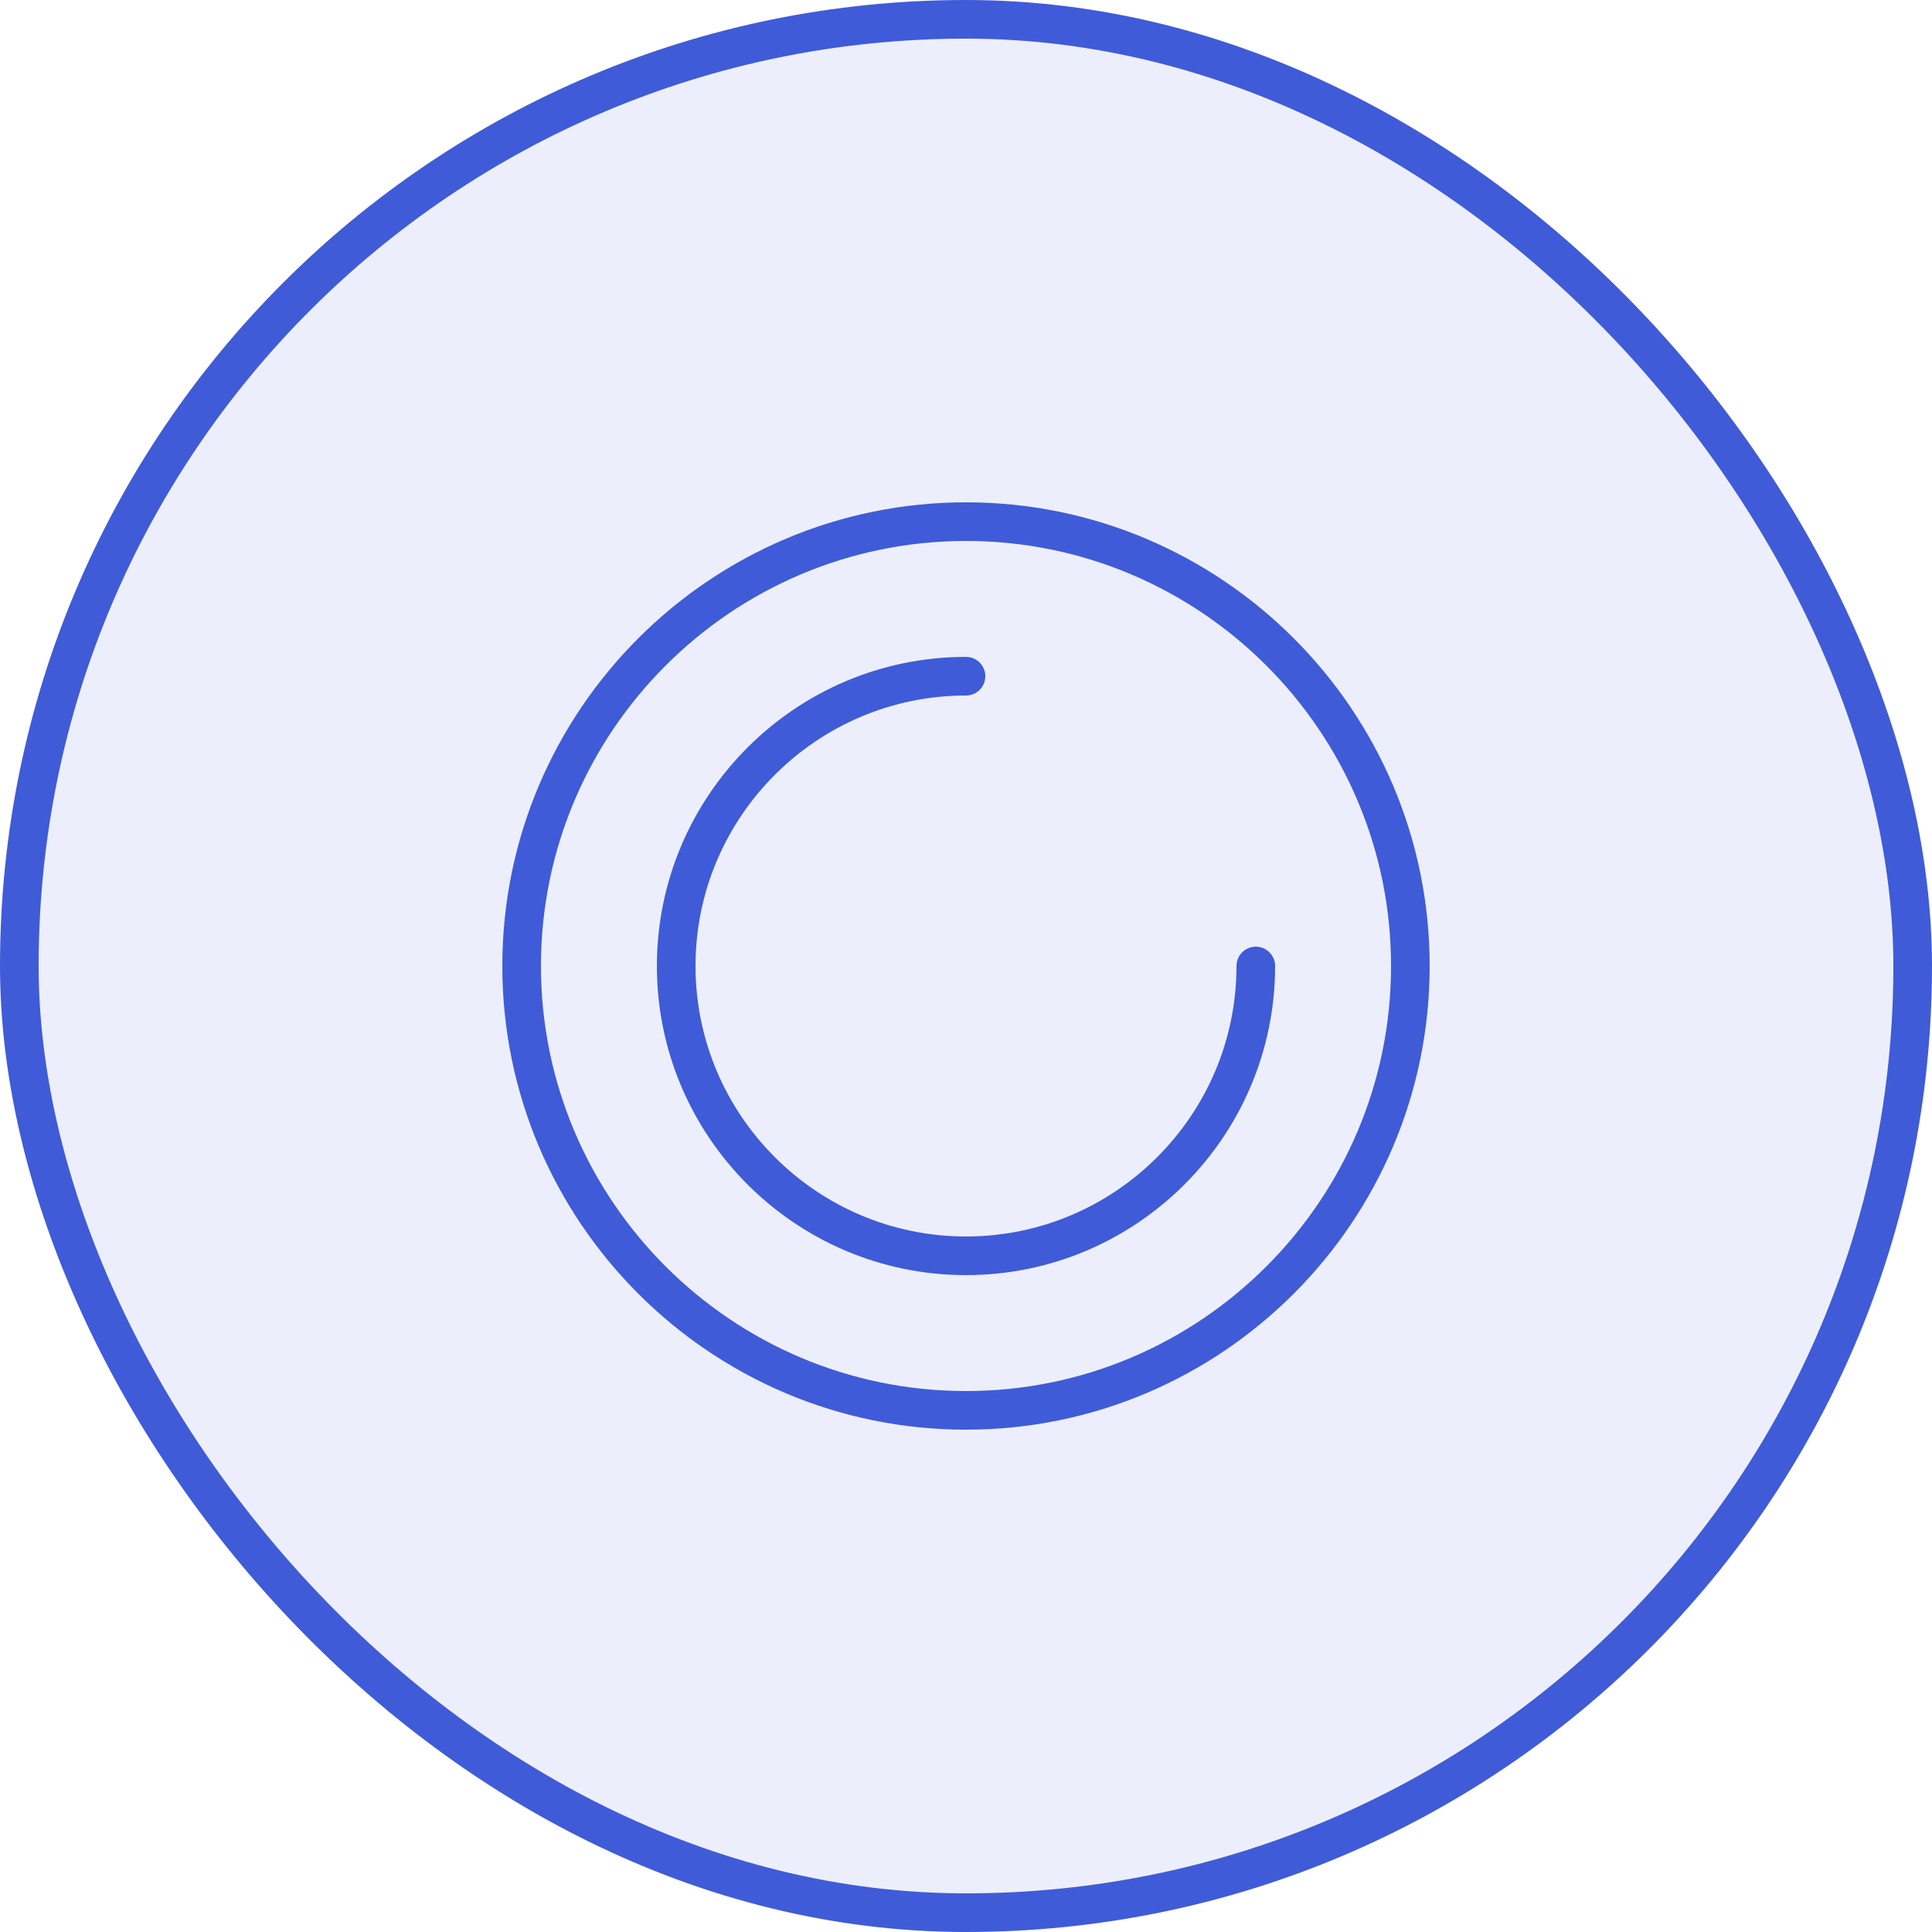
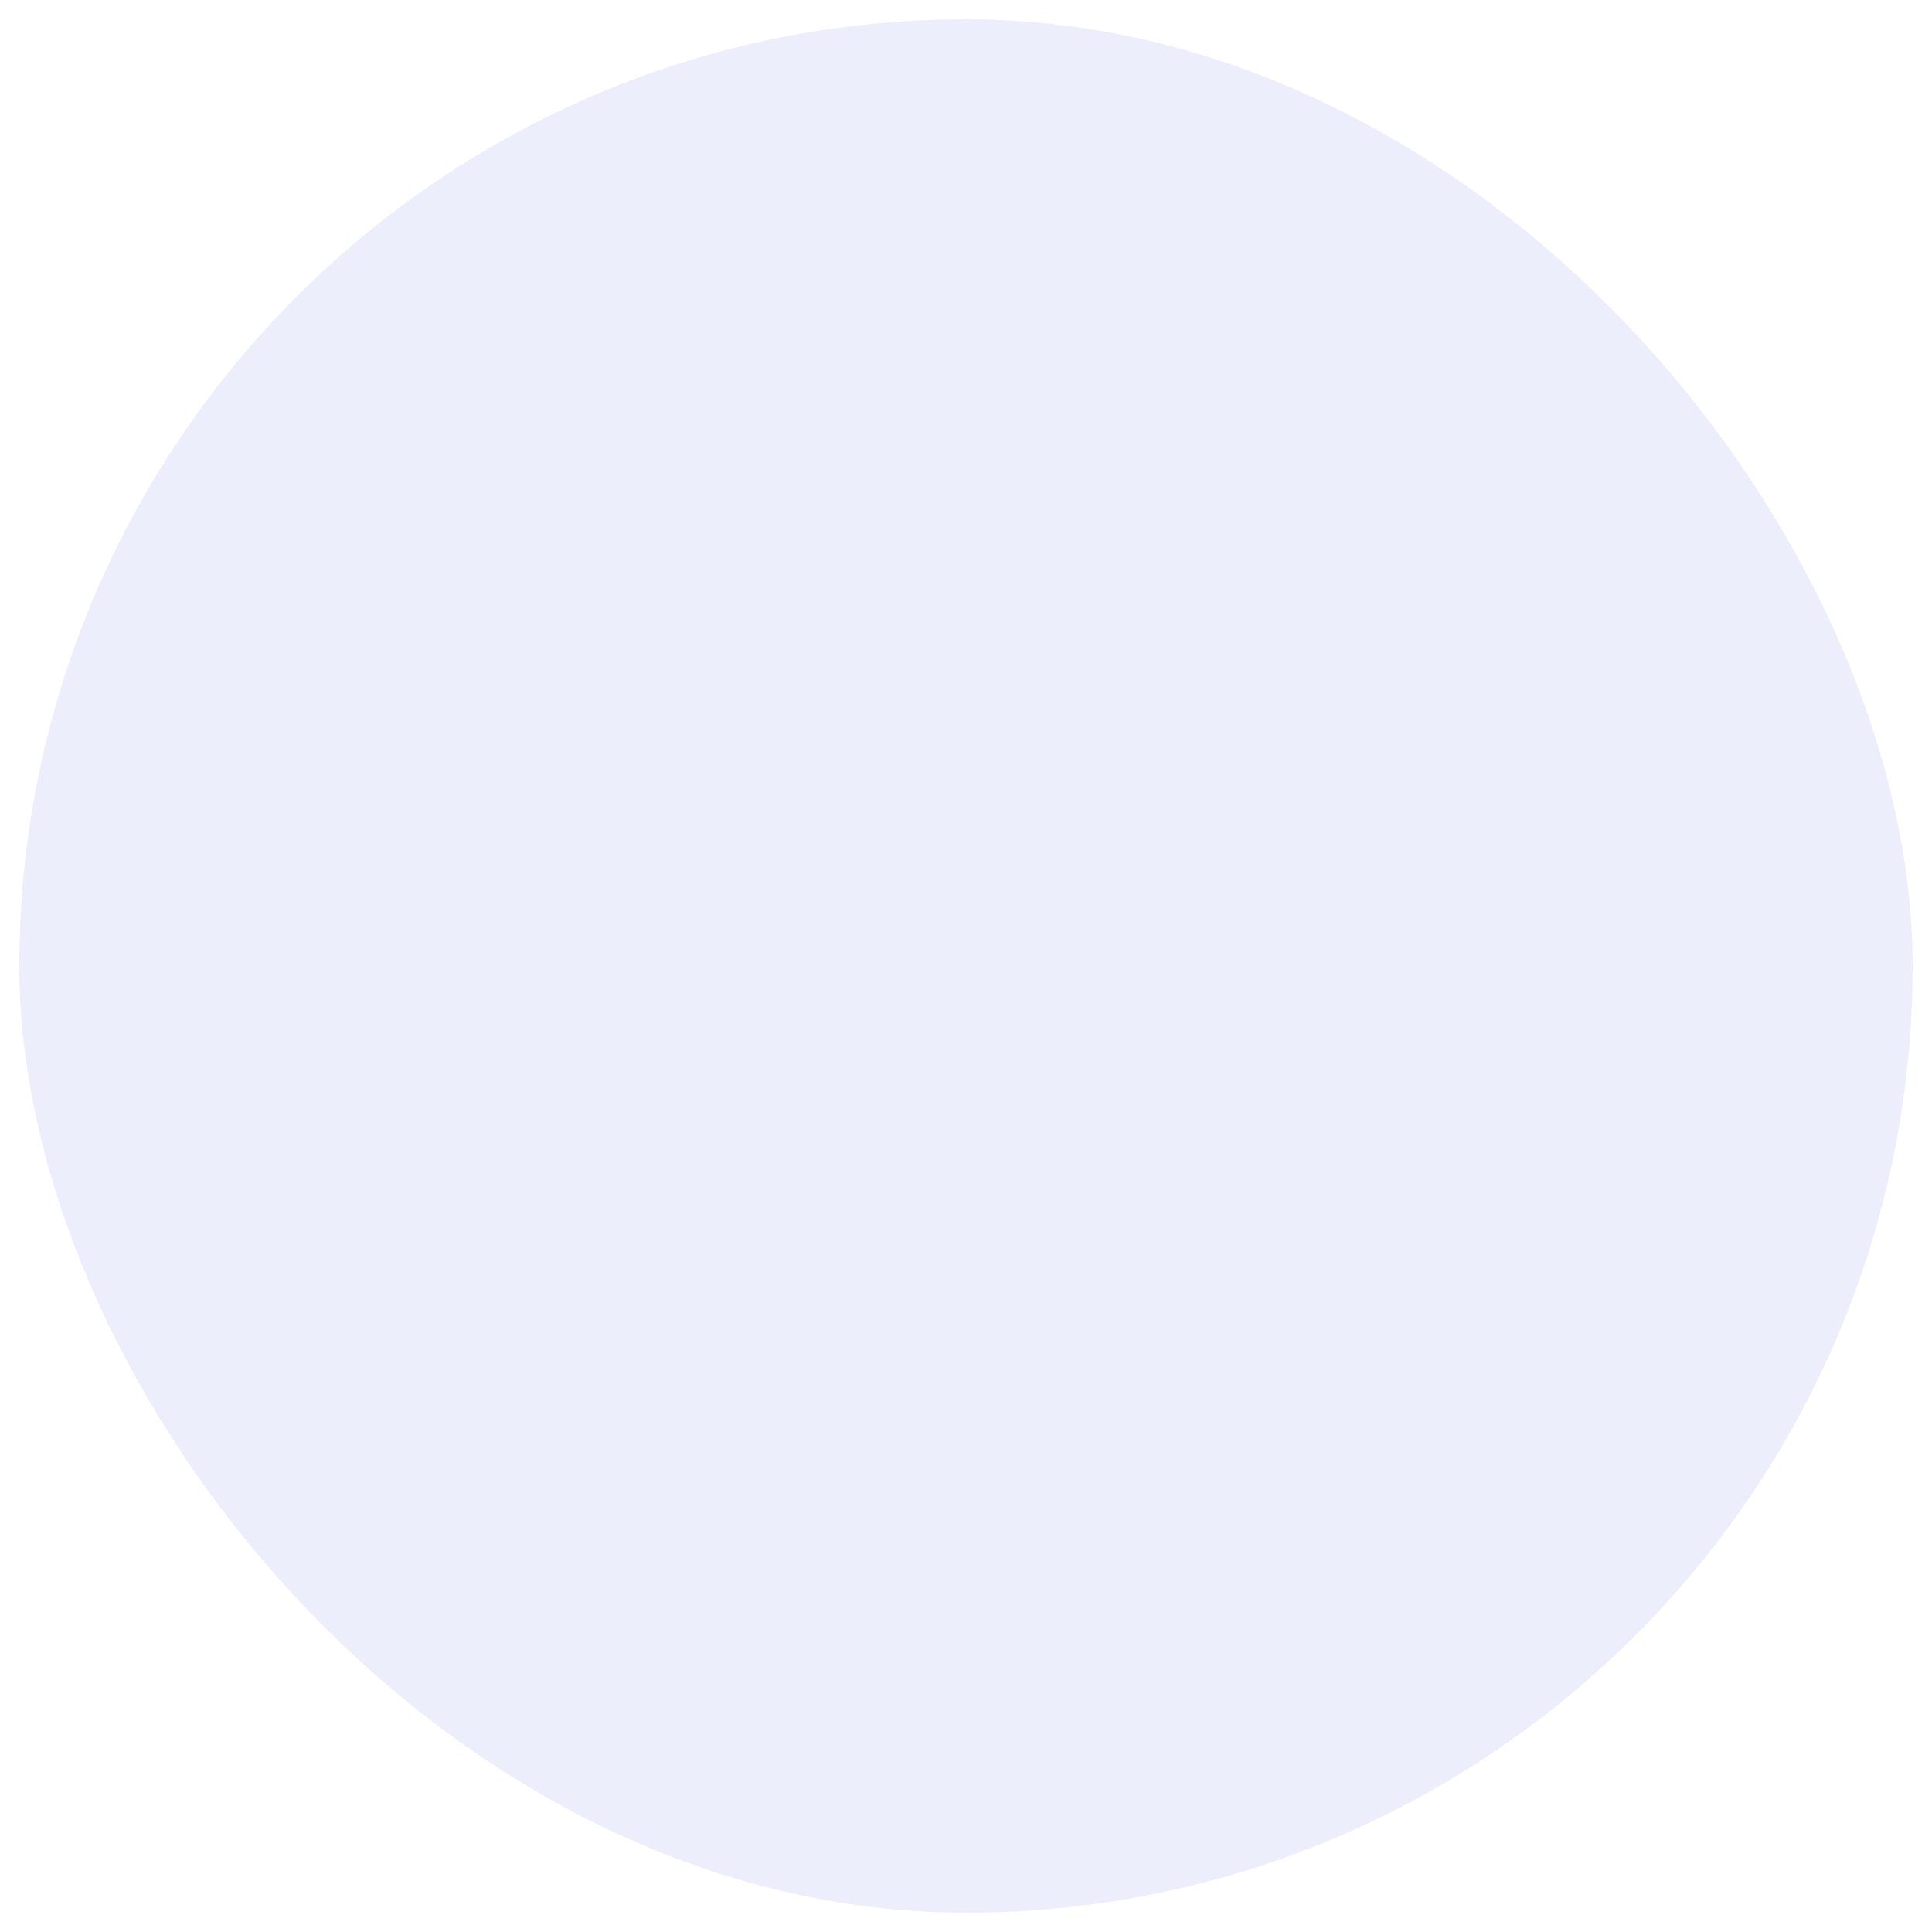
<svg xmlns="http://www.w3.org/2000/svg" width="50" height="50" viewBox="0 0 50 50" fill="none">
  <rect x="0.5" y="0.5" width="49" height="49" rx="24.5" fill="#405BD8" fill-opacity="0.1" />
-   <rect x="0.5" y="0.5" width="49" height="49" rx="24.5" stroke="#405BD8" />
  <g clip-path="url(#clip0_22_632)">
-     <path d="M25 37C18.383 37 13 31.617 13 25C13 18.383 18.383 13 25 13C31.617 13 37 18.383 37 25C37 31.617 31.617 37 25 37ZM25 14C18.935 14 14 18.935 14 25C14 31.065 18.935 36 25 36C31.065 36 36 31.065 36 25C36 18.935 31.065 14 25 14ZM33 25C33 24.724 32.776 24.5 32.5 24.5C32.224 24.5 32 24.724 32 25C32 28.859 28.86 32 25 32C21.14 32 18 28.859 18 25C18 21.141 21.14 18 25 18C25.276 18 25.5 17.776 25.5 17.5C25.5 17.224 25.276 17 25 17C20.589 17 17 20.589 17 25C17 29.411 20.589 33 25 33C29.411 33 33 29.411 33 25Z" fill="#405BD8" />
-   </g>
+     </g>
  <defs>
    <clipPath id="clip0_22_632">
      <rect width="24" height="24" fill="white" transform="translate(13 13)" />
    </clipPath>
  </defs>
</svg>